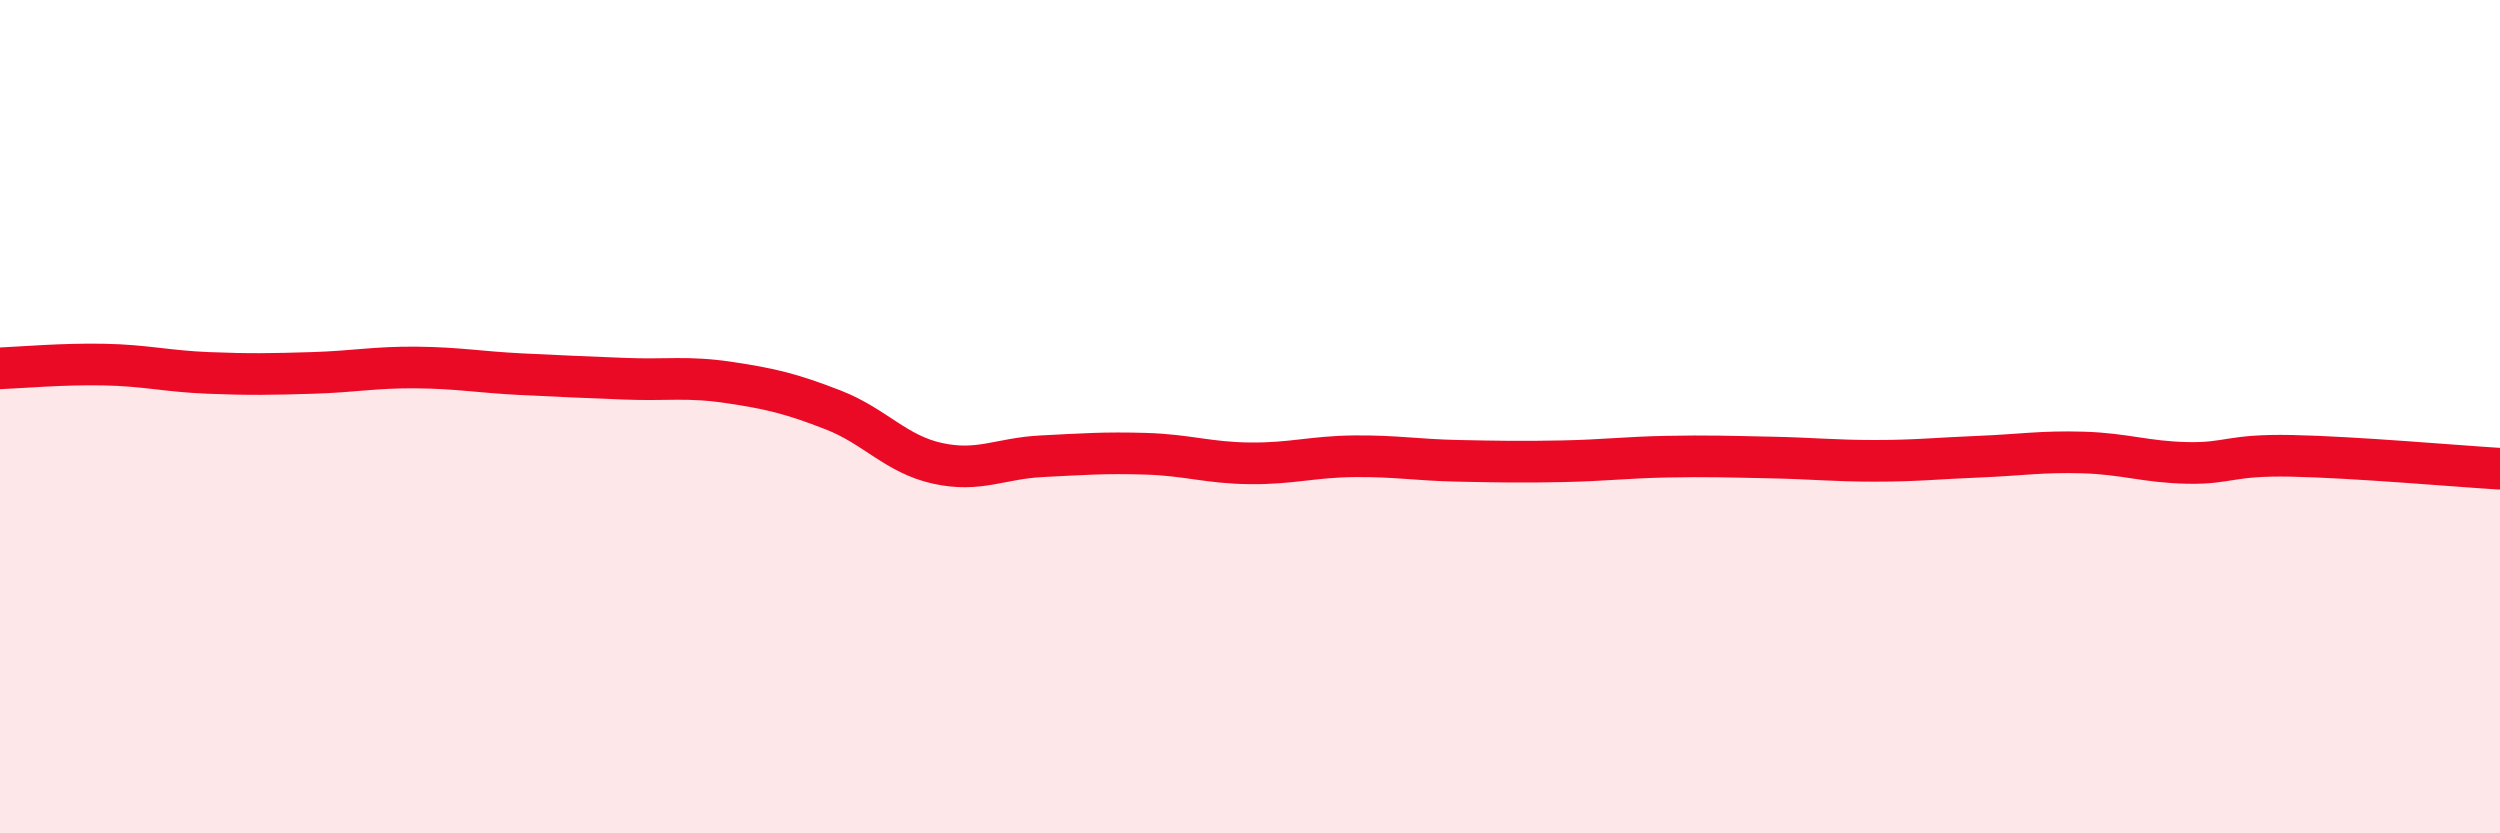
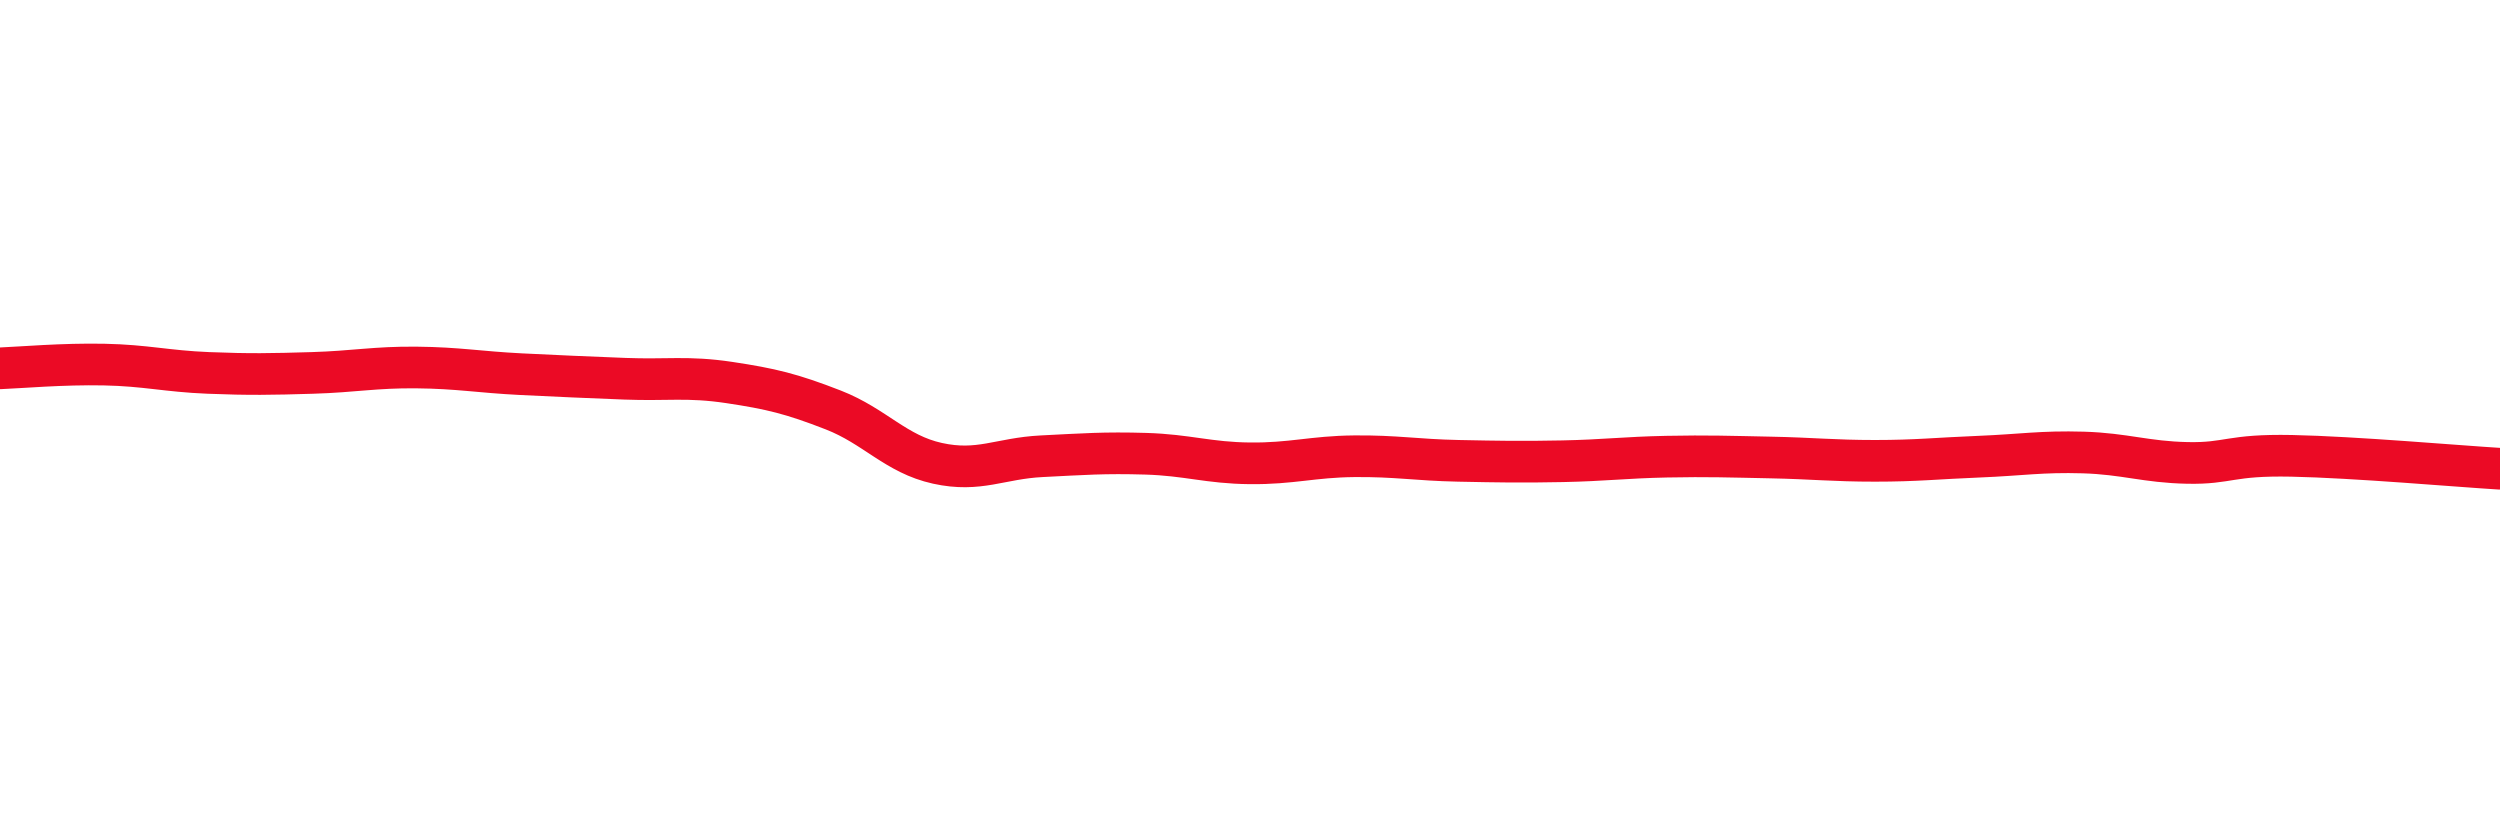
<svg xmlns="http://www.w3.org/2000/svg" width="60" height="20" viewBox="0 0 60 20">
-   <path d="M 0,8.84 C 0.5,8.82 1.5,8.73 2.5,8.75 C 3.5,8.77 4,8.91 5,8.95 C 6,8.99 6.5,8.98 7.5,8.95 C 8.5,8.92 9,8.81 10,8.82 C 11,8.83 11.5,8.93 12.5,8.98 C 13.5,9.03 14,9.05 15,9.09 C 16,9.13 16.5,9.03 17.5,9.18 C 18.5,9.33 19,9.45 20,9.84 C 21,10.23 21.5,10.9 22.5,11.12 C 23.5,11.34 24,11 25,10.95 C 26,10.9 26.5,10.86 27.5,10.89 C 28.5,10.92 29,11.11 30,11.12 C 31,11.13 31.5,10.96 32.5,10.95 C 33.5,10.94 34,11.04 35,11.06 C 36,11.08 36.5,11.09 37.5,11.07 C 38.5,11.05 39,10.98 40,10.96 C 41,10.94 41.5,10.96 42.5,10.98 C 43.5,11 44,11.06 45,11.06 C 46,11.06 46.5,11 47.5,10.96 C 48.5,10.92 49,10.83 50,10.86 C 51,10.89 51.5,11.09 52.5,11.11 C 53.5,11.13 53.5,10.91 55,10.94 C 56.5,10.97 59,11.19 60,11.25L60 20L0 20Z" fill="#EB0A25" opacity="0.1" stroke-linecap="round" stroke-linejoin="round" />
  <path d="M 0,8.84 C 0.5,8.82 1.5,8.73 2.5,8.75 C 3.5,8.77 4,8.91 5,8.95 C 6,8.99 6.5,8.98 7.5,8.95 C 8.5,8.92 9,8.81 10,8.82 C 11,8.83 11.5,8.93 12.5,8.98 C 13.5,9.03 14,9.05 15,9.09 C 16,9.13 16.5,9.03 17.5,9.18 C 18.5,9.33 19,9.45 20,9.84 C 21,10.23 21.5,10.9 22.5,11.12 C 23.5,11.34 24,11 25,10.95 C 26,10.9 26.5,10.86 27.5,10.89 C 28.5,10.92 29,11.11 30,11.12 C 31,11.13 31.5,10.96 32.5,10.95 C 33.5,10.94 34,11.04 35,11.06 C 36,11.08 36.5,11.09 37.5,11.07 C 38.5,11.05 39,10.98 40,10.96 C 41,10.94 41.5,10.96 42.5,10.98 C 43.5,11 44,11.06 45,11.06 C 46,11.06 46.5,11 47.5,10.96 C 48.5,10.92 49,10.83 50,10.86 C 51,10.89 51.5,11.09 52.5,11.11 C 53.5,11.13 53.5,10.91 55,10.94 C 56.5,10.97 59,11.19 60,11.25" stroke="#EB0A25" stroke-width="1" fill="none" stroke-linecap="round" stroke-linejoin="round" />
</svg>